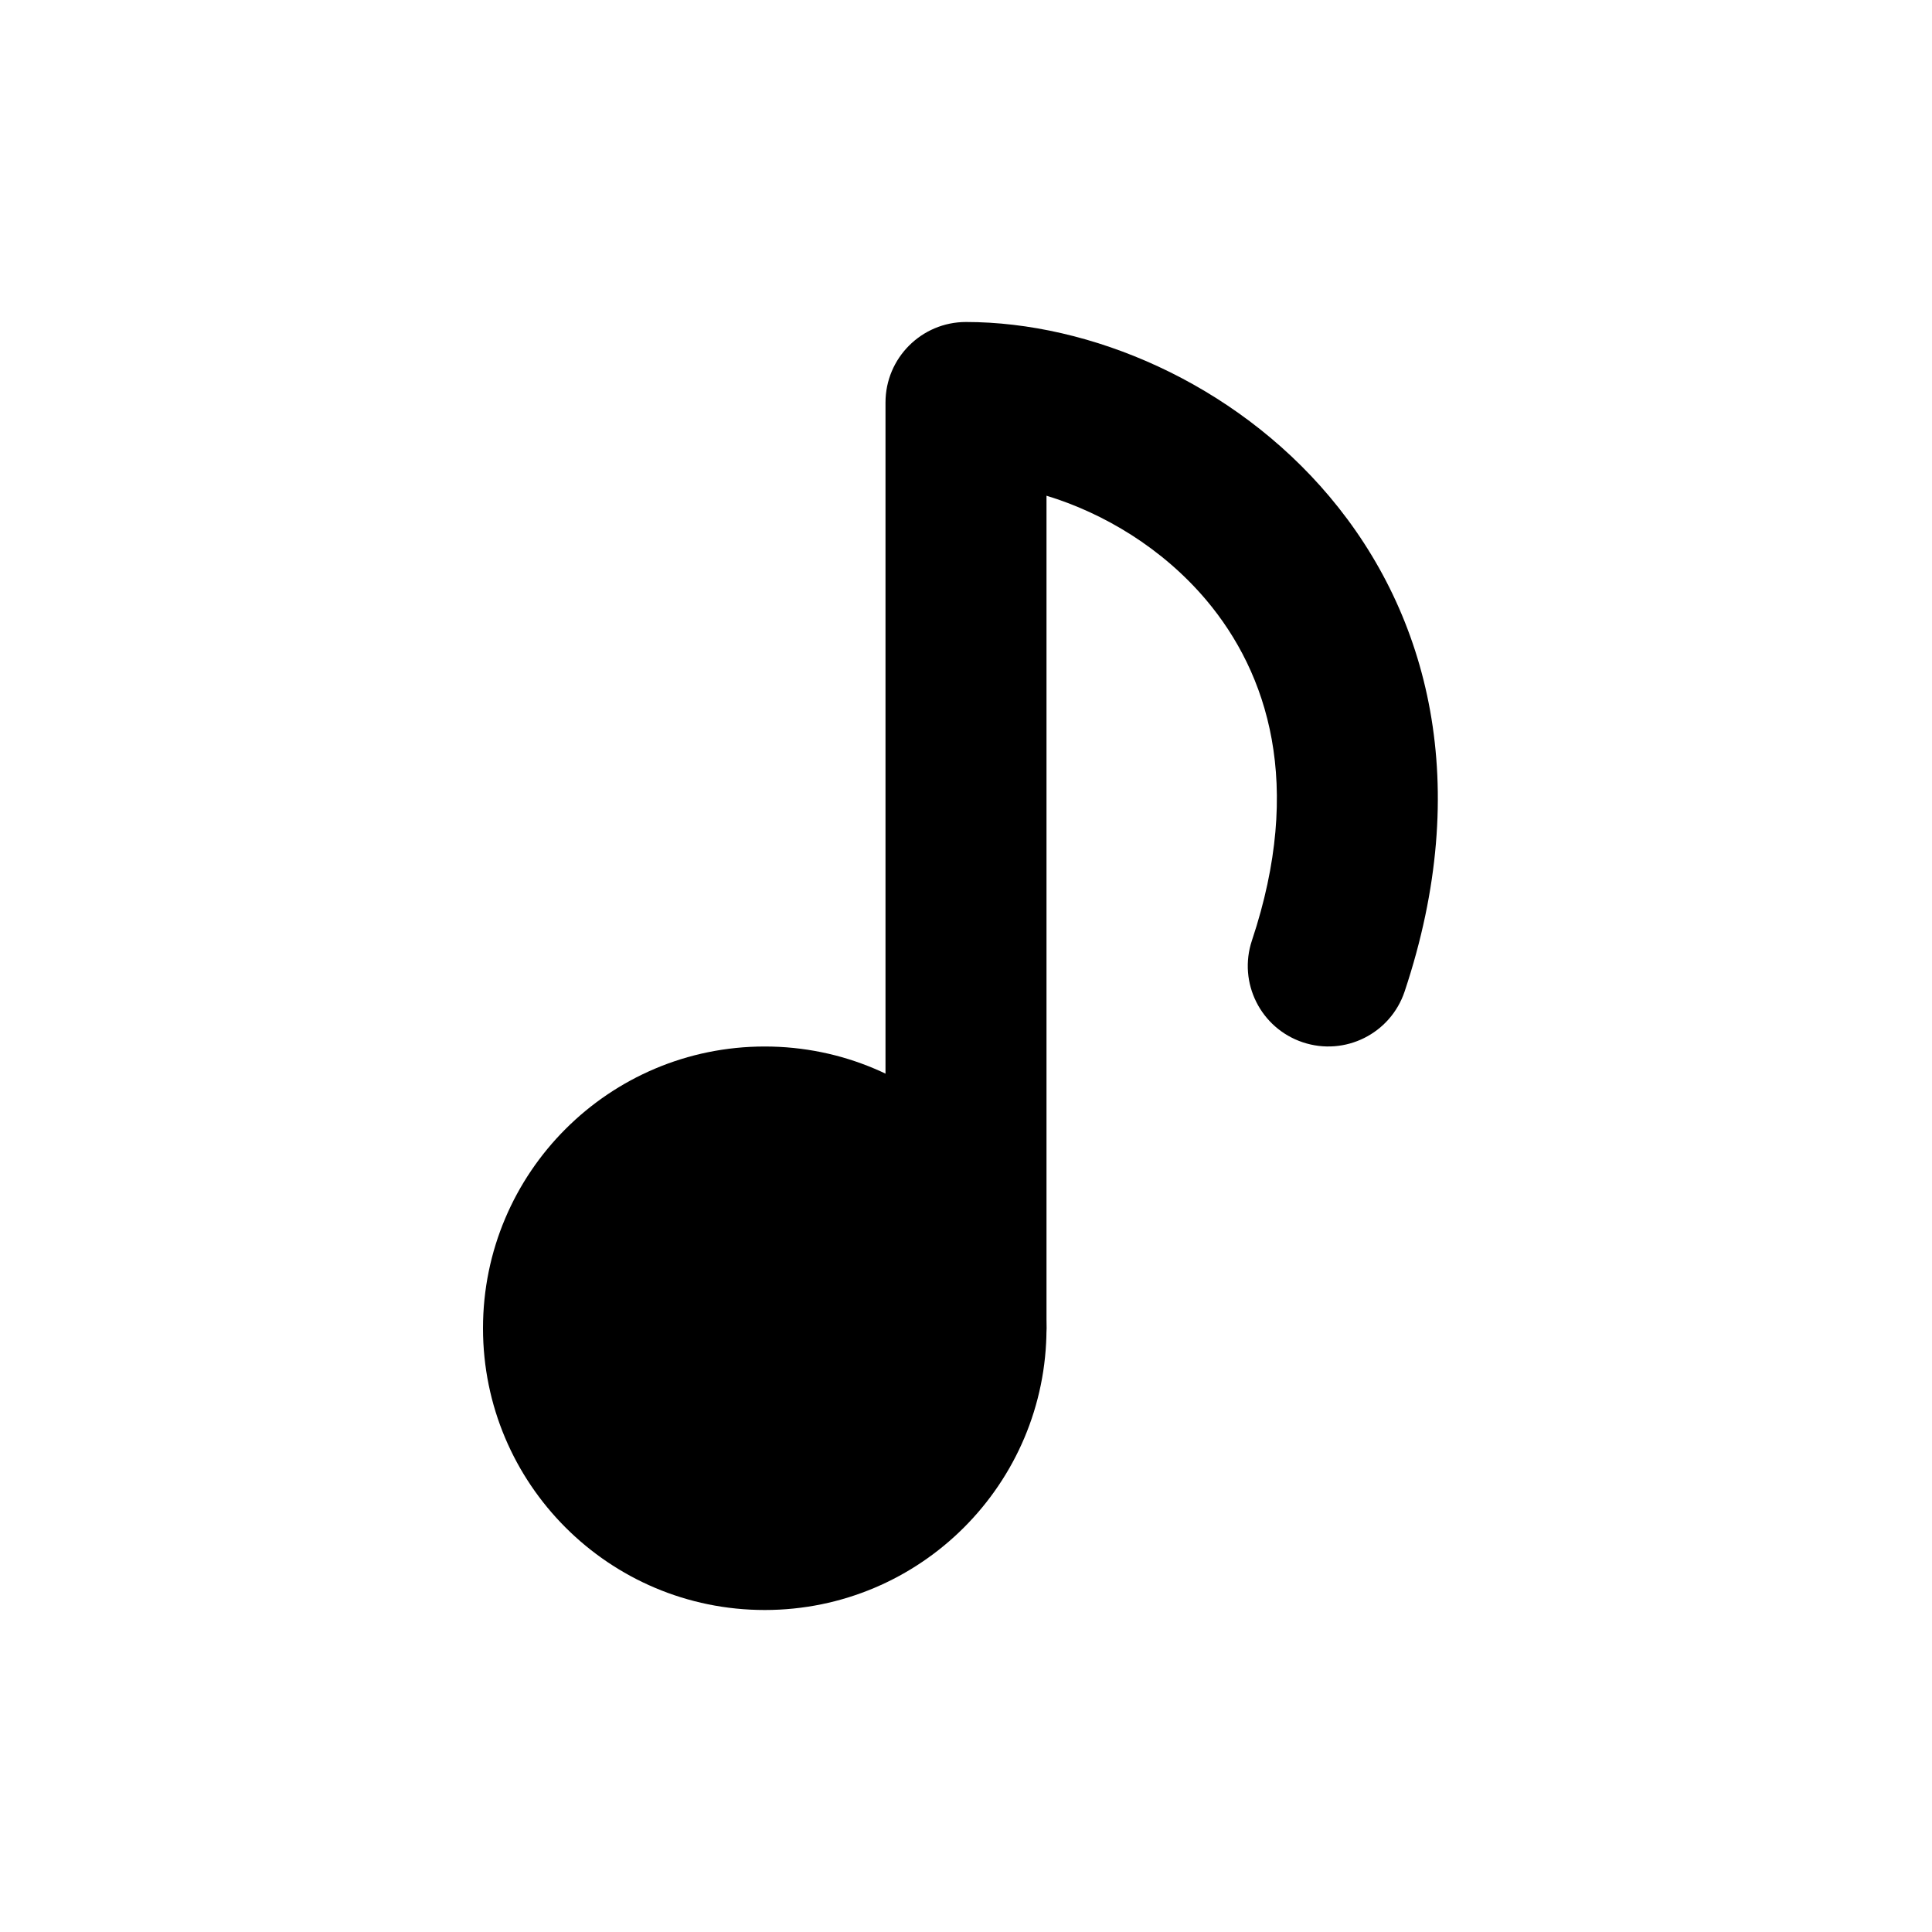
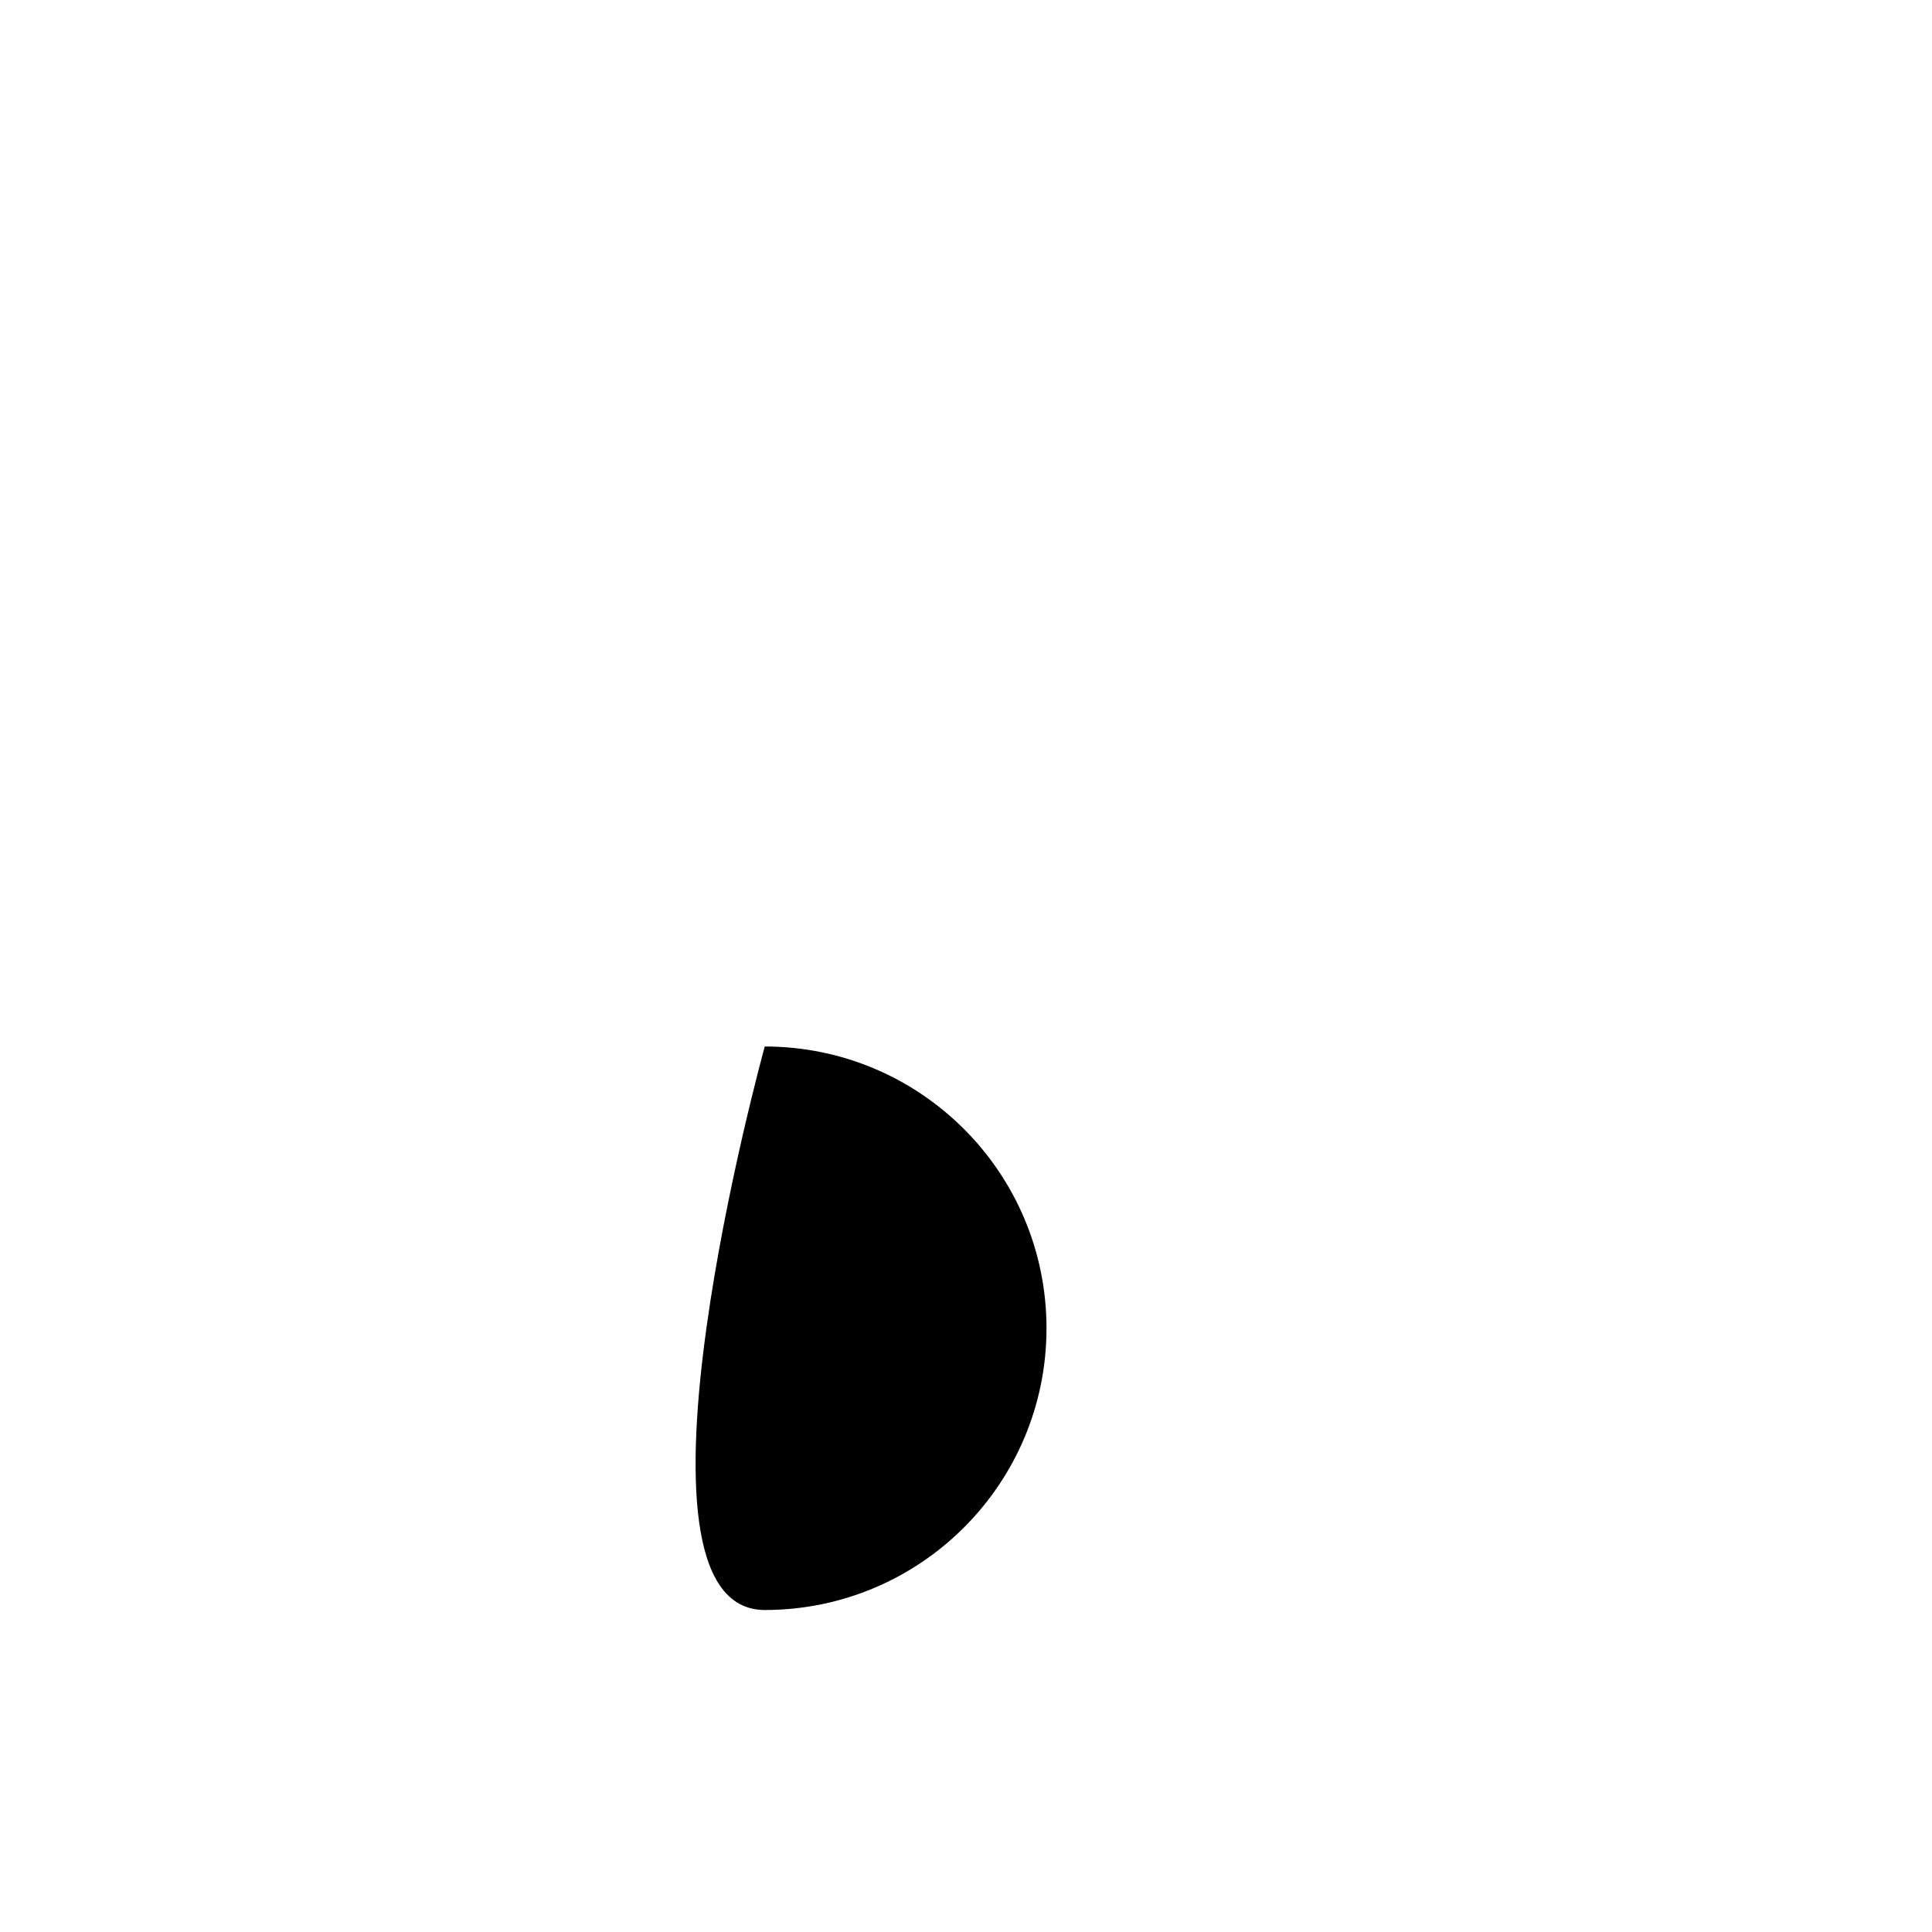
<svg xmlns="http://www.w3.org/2000/svg" width="24" height="24" fill="currentColor" viewBox="0 0 24 24">
-   <path d="M9.5 13C7.567 13 6 14.567 6 16.5S7.567 20 9.5 20s3.5-1.567 3.5-3.5S11.433 13 9.5 13Z" />
-   <path fill-rule="evenodd" d="M11 5c0-.552.448-1 1-1 1.544 0 3.324.754 4.515 2.168 1.235 1.466 1.789 3.583.934 6.148-.175.524-.741.807-1.265.632-.524-.175-.807-.741-.632-1.265.645-1.936.199-3.318-.566-4.227C14.441 6.81 13.711 6.374 13 6.158V16.5c0 .552-.448 1-1 1s-1-.448-1-1V5Z" clip-rule="evenodd" />
+   <path d="M9.5 13S7.567 20 9.5 20s3.5-1.567 3.5-3.5S11.433 13 9.5 13Z" />
</svg>